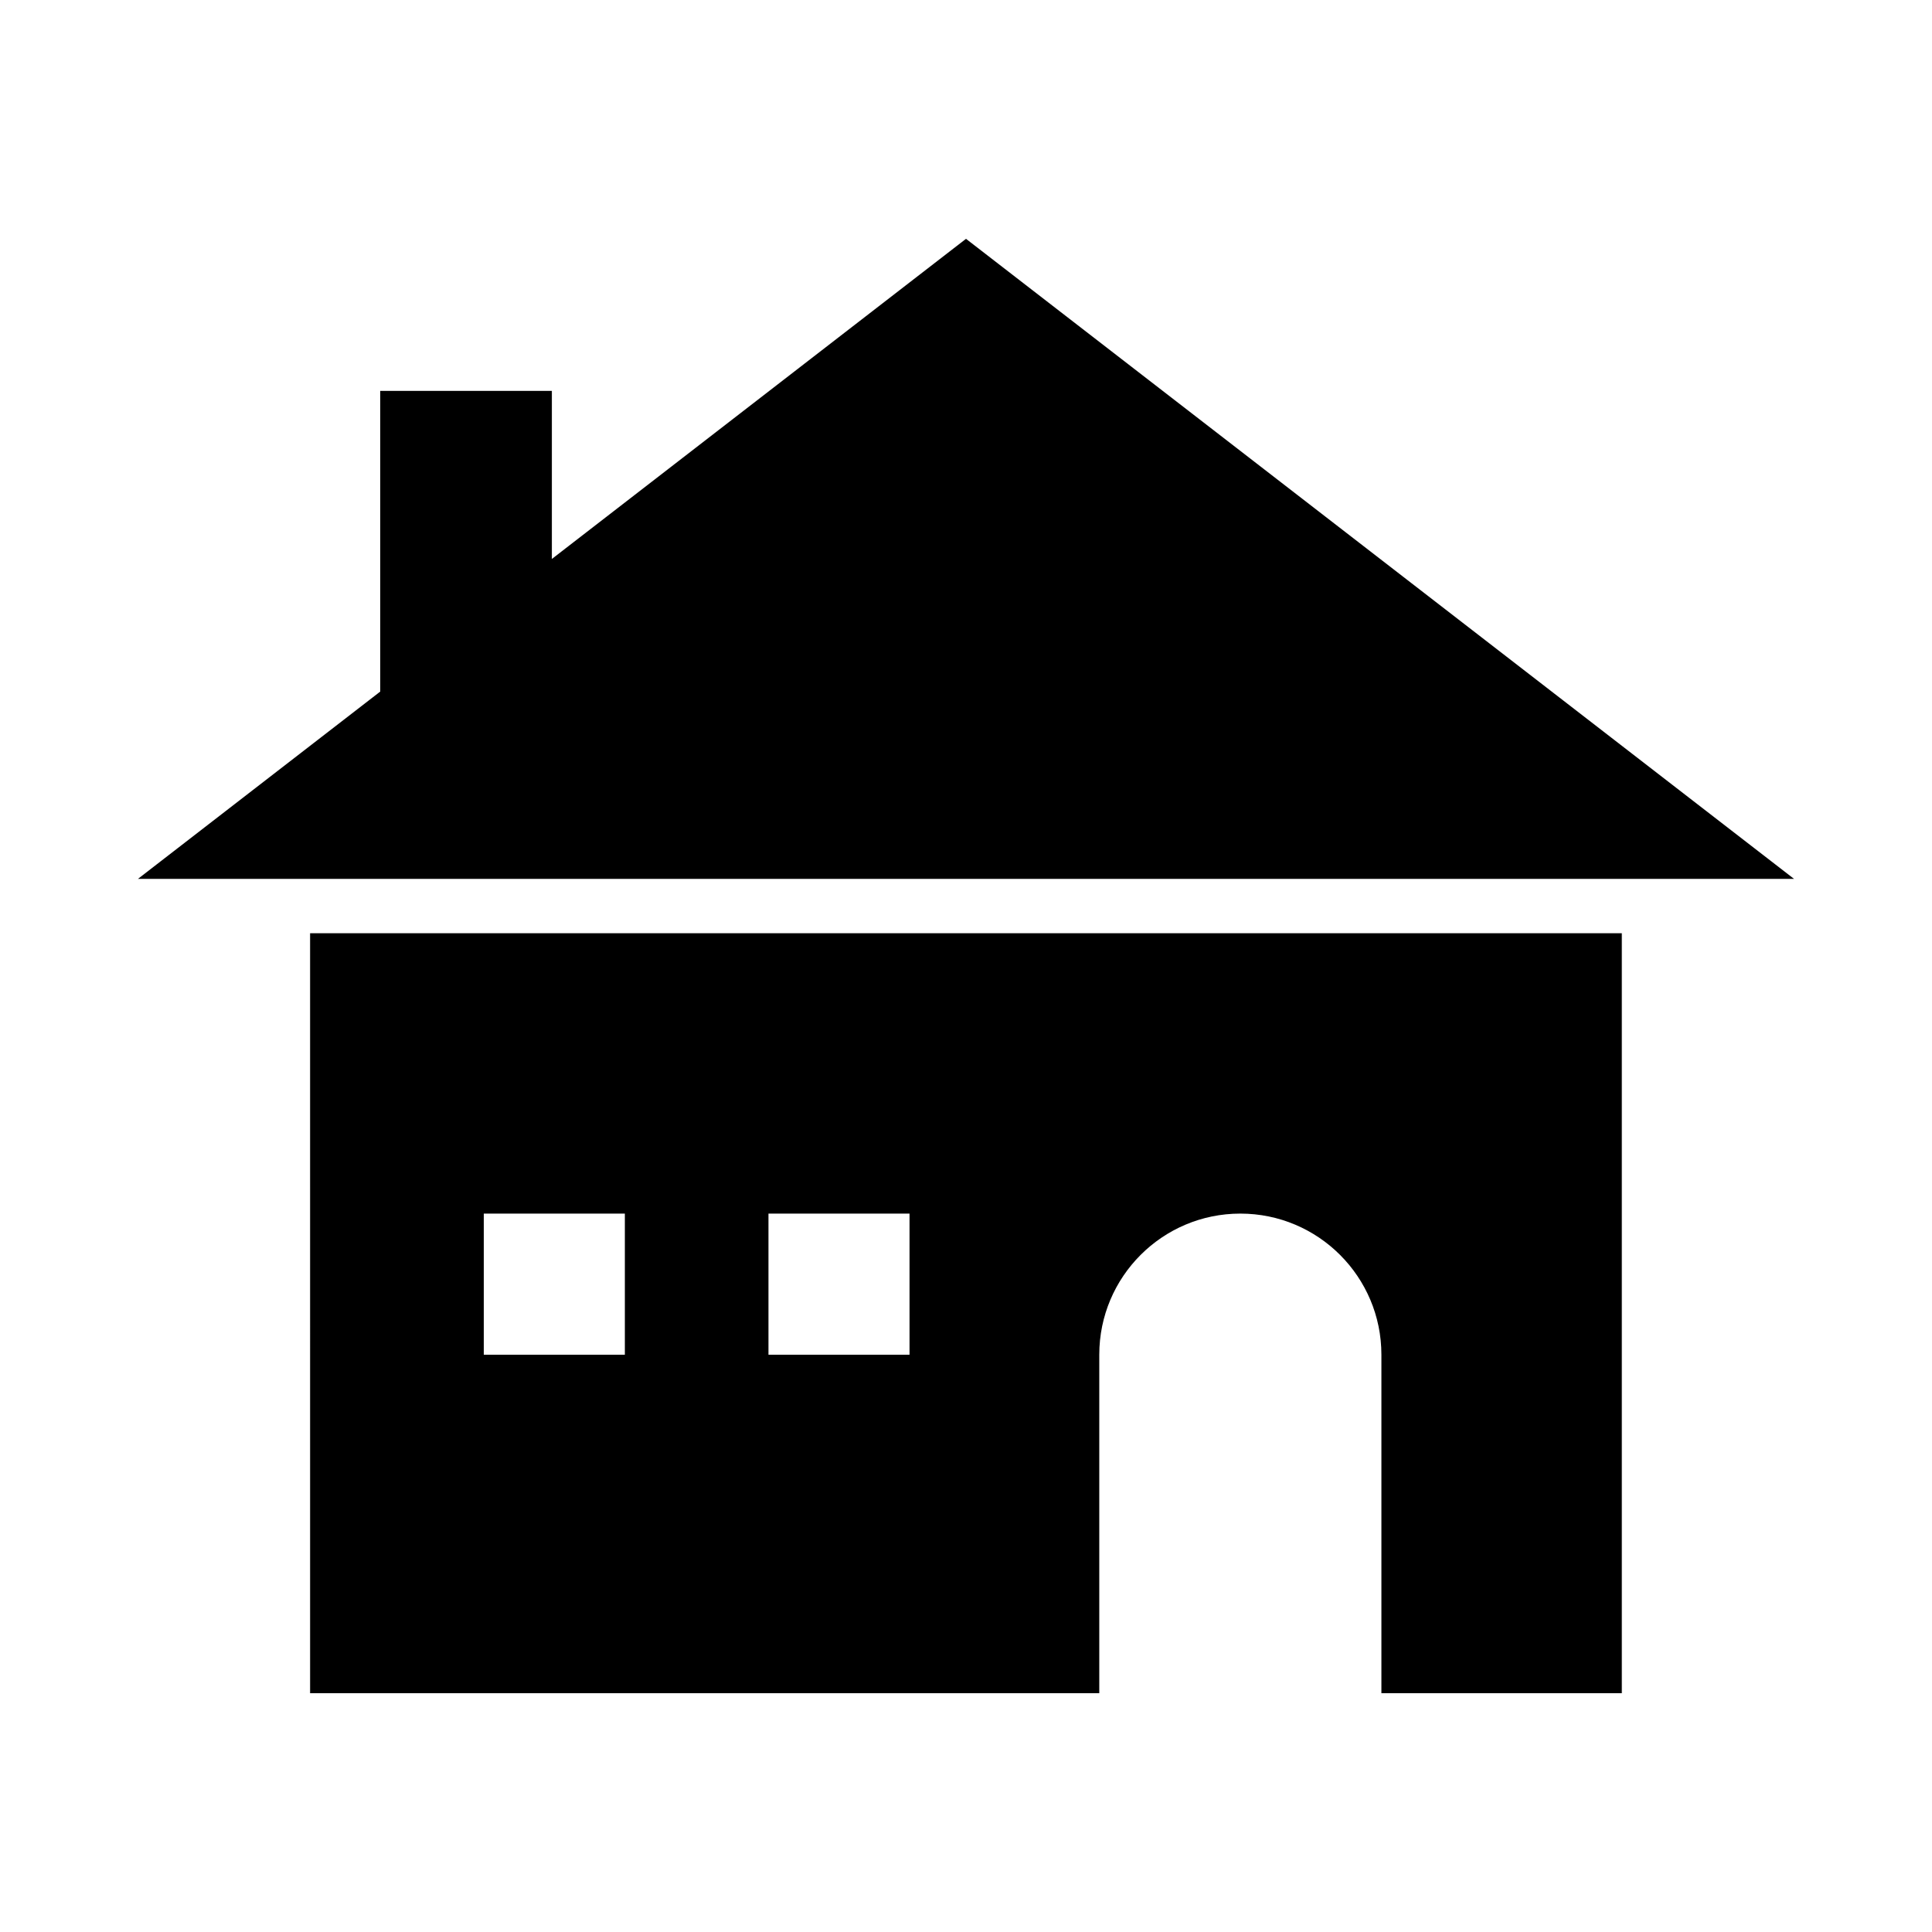
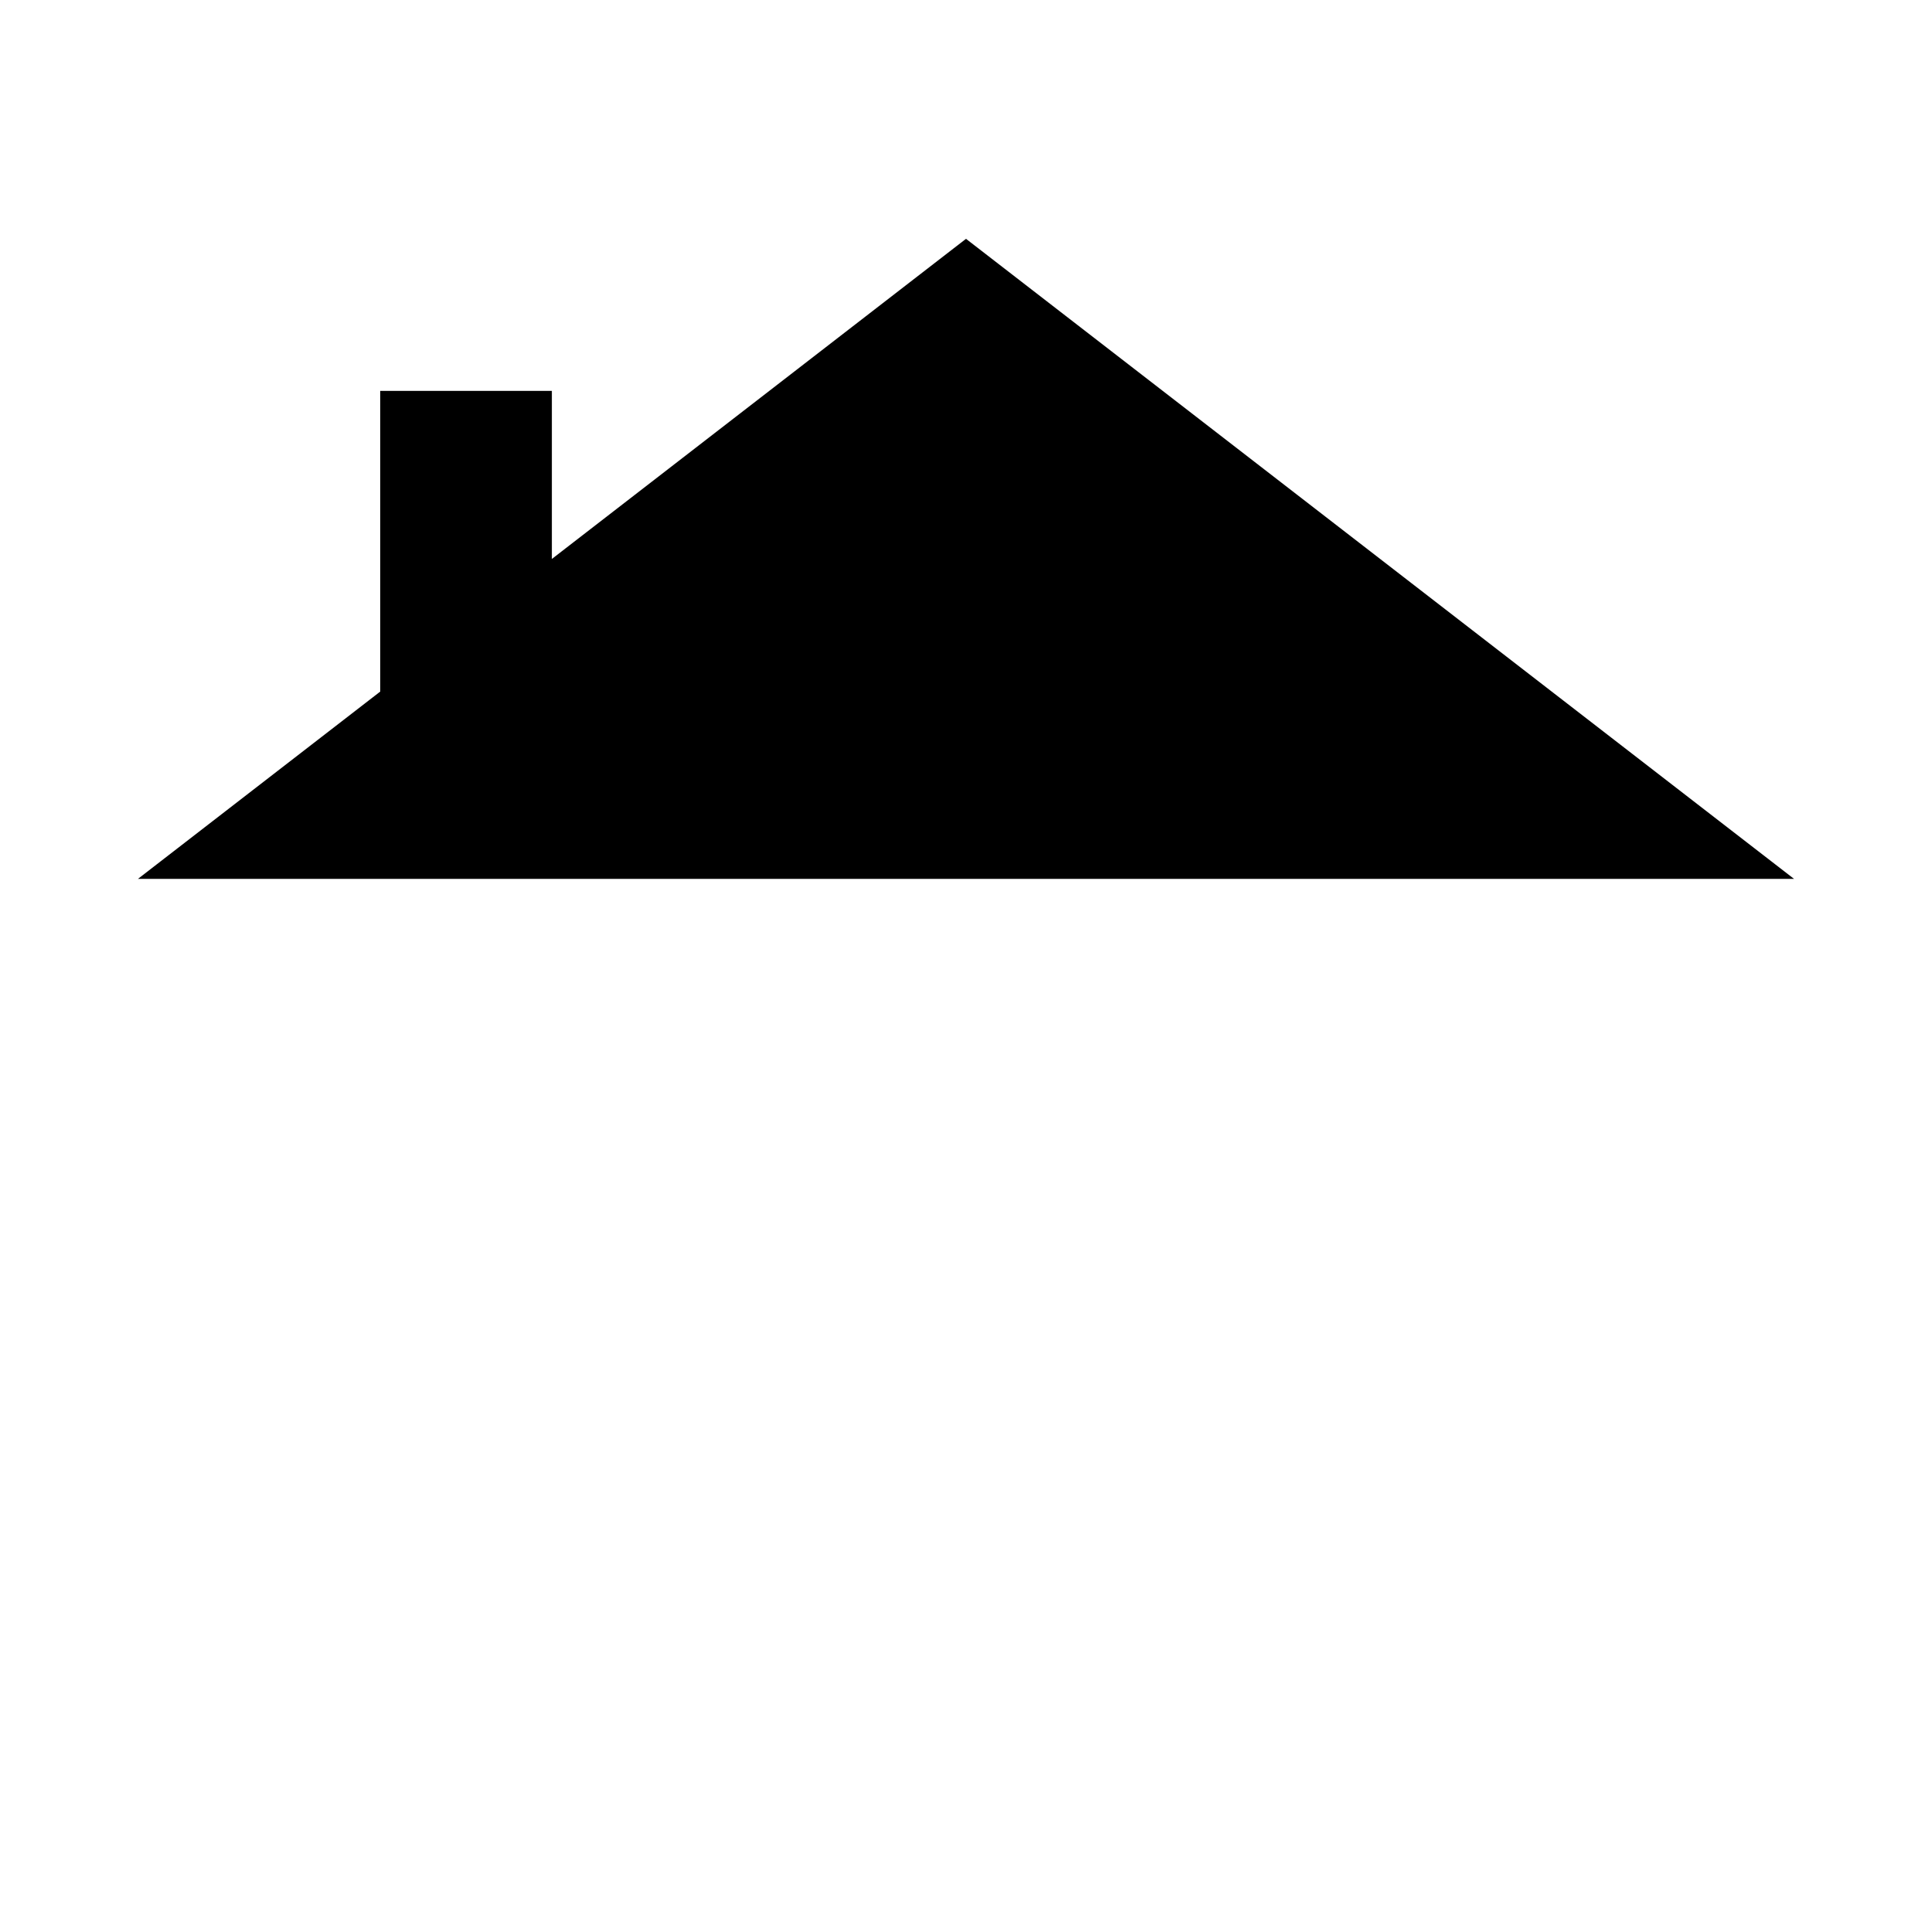
<svg xmlns="http://www.w3.org/2000/svg" fill="#000000" width="800px" height="800px" version="1.1" viewBox="144 144 512 512">
  <g>
    <path d="m400 207.29-109.75 84.84v-44.535h-45.484v79.68l-64.207 49.637h438.88z" />
-     <path d="m226.18 592.71h209.14v-89.699c0-20.645 16.738-37.395 37.383-37.395s37.383 16.746 37.383 37.395v89.699h63.711v-201.4h-347.62zm121.47-127.09h37.383v37.395h-37.383zm-75.441 0h37.383v37.395h-37.383z" />
  </g>
</svg>